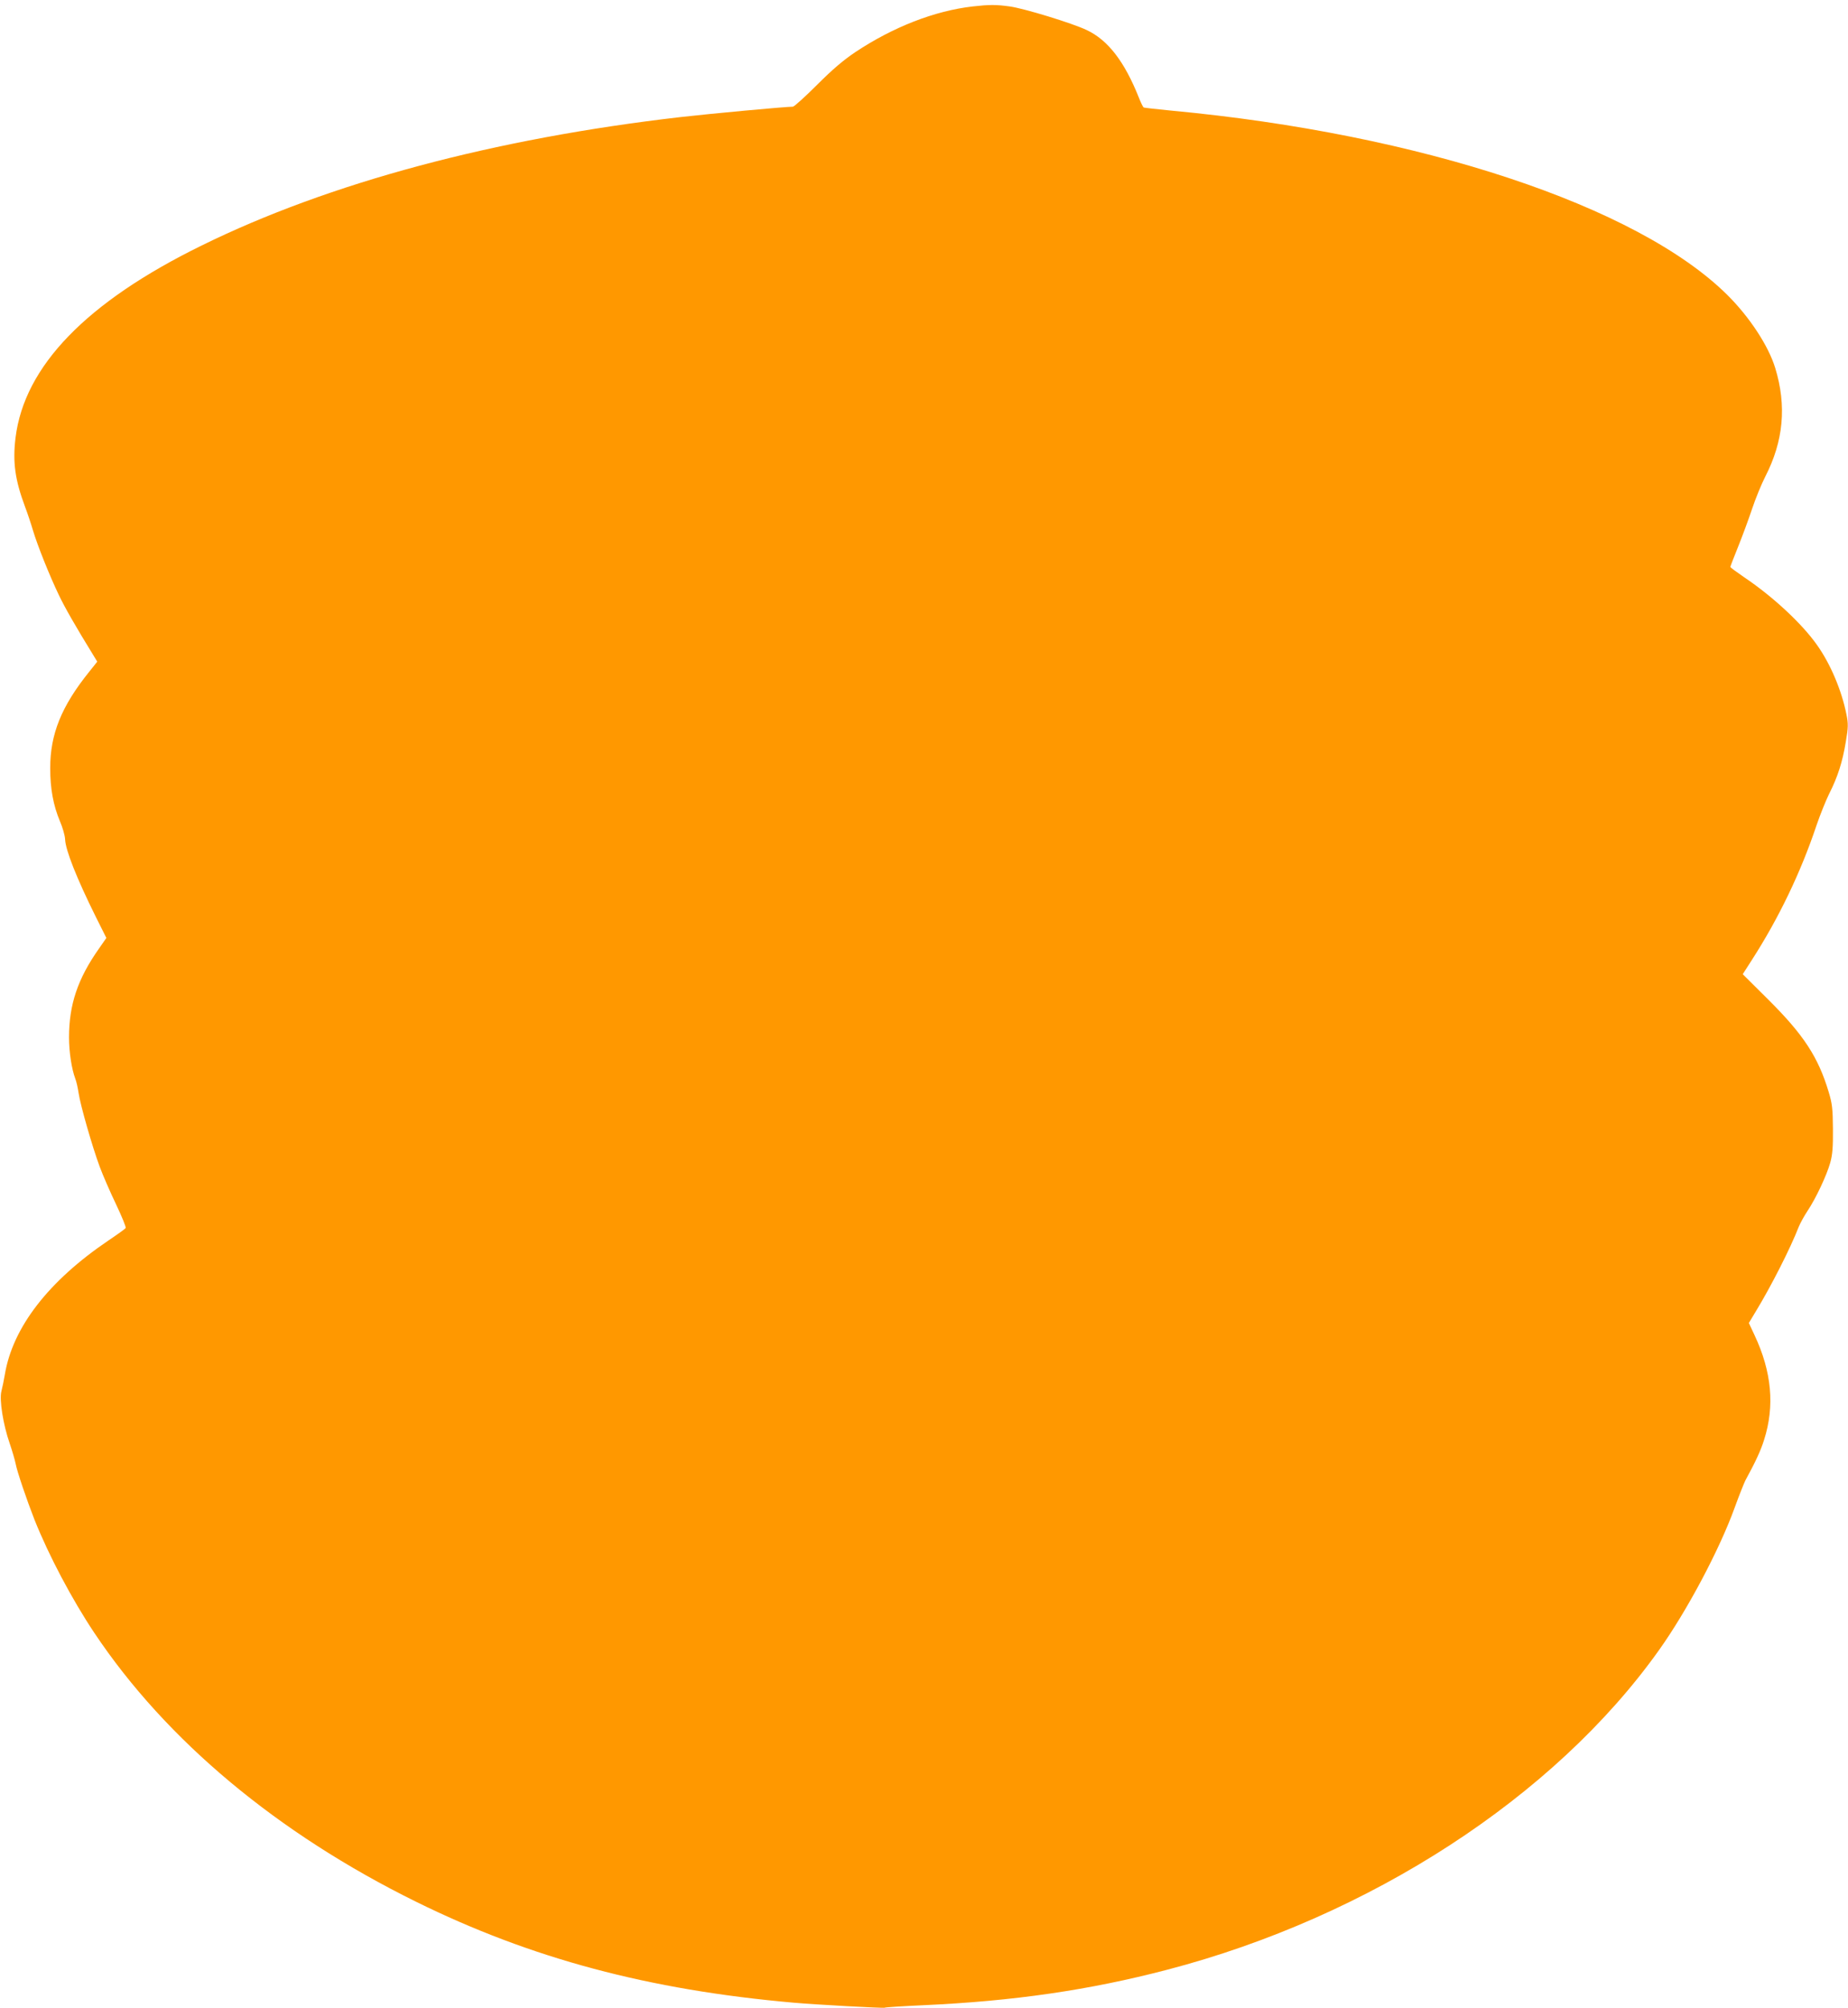
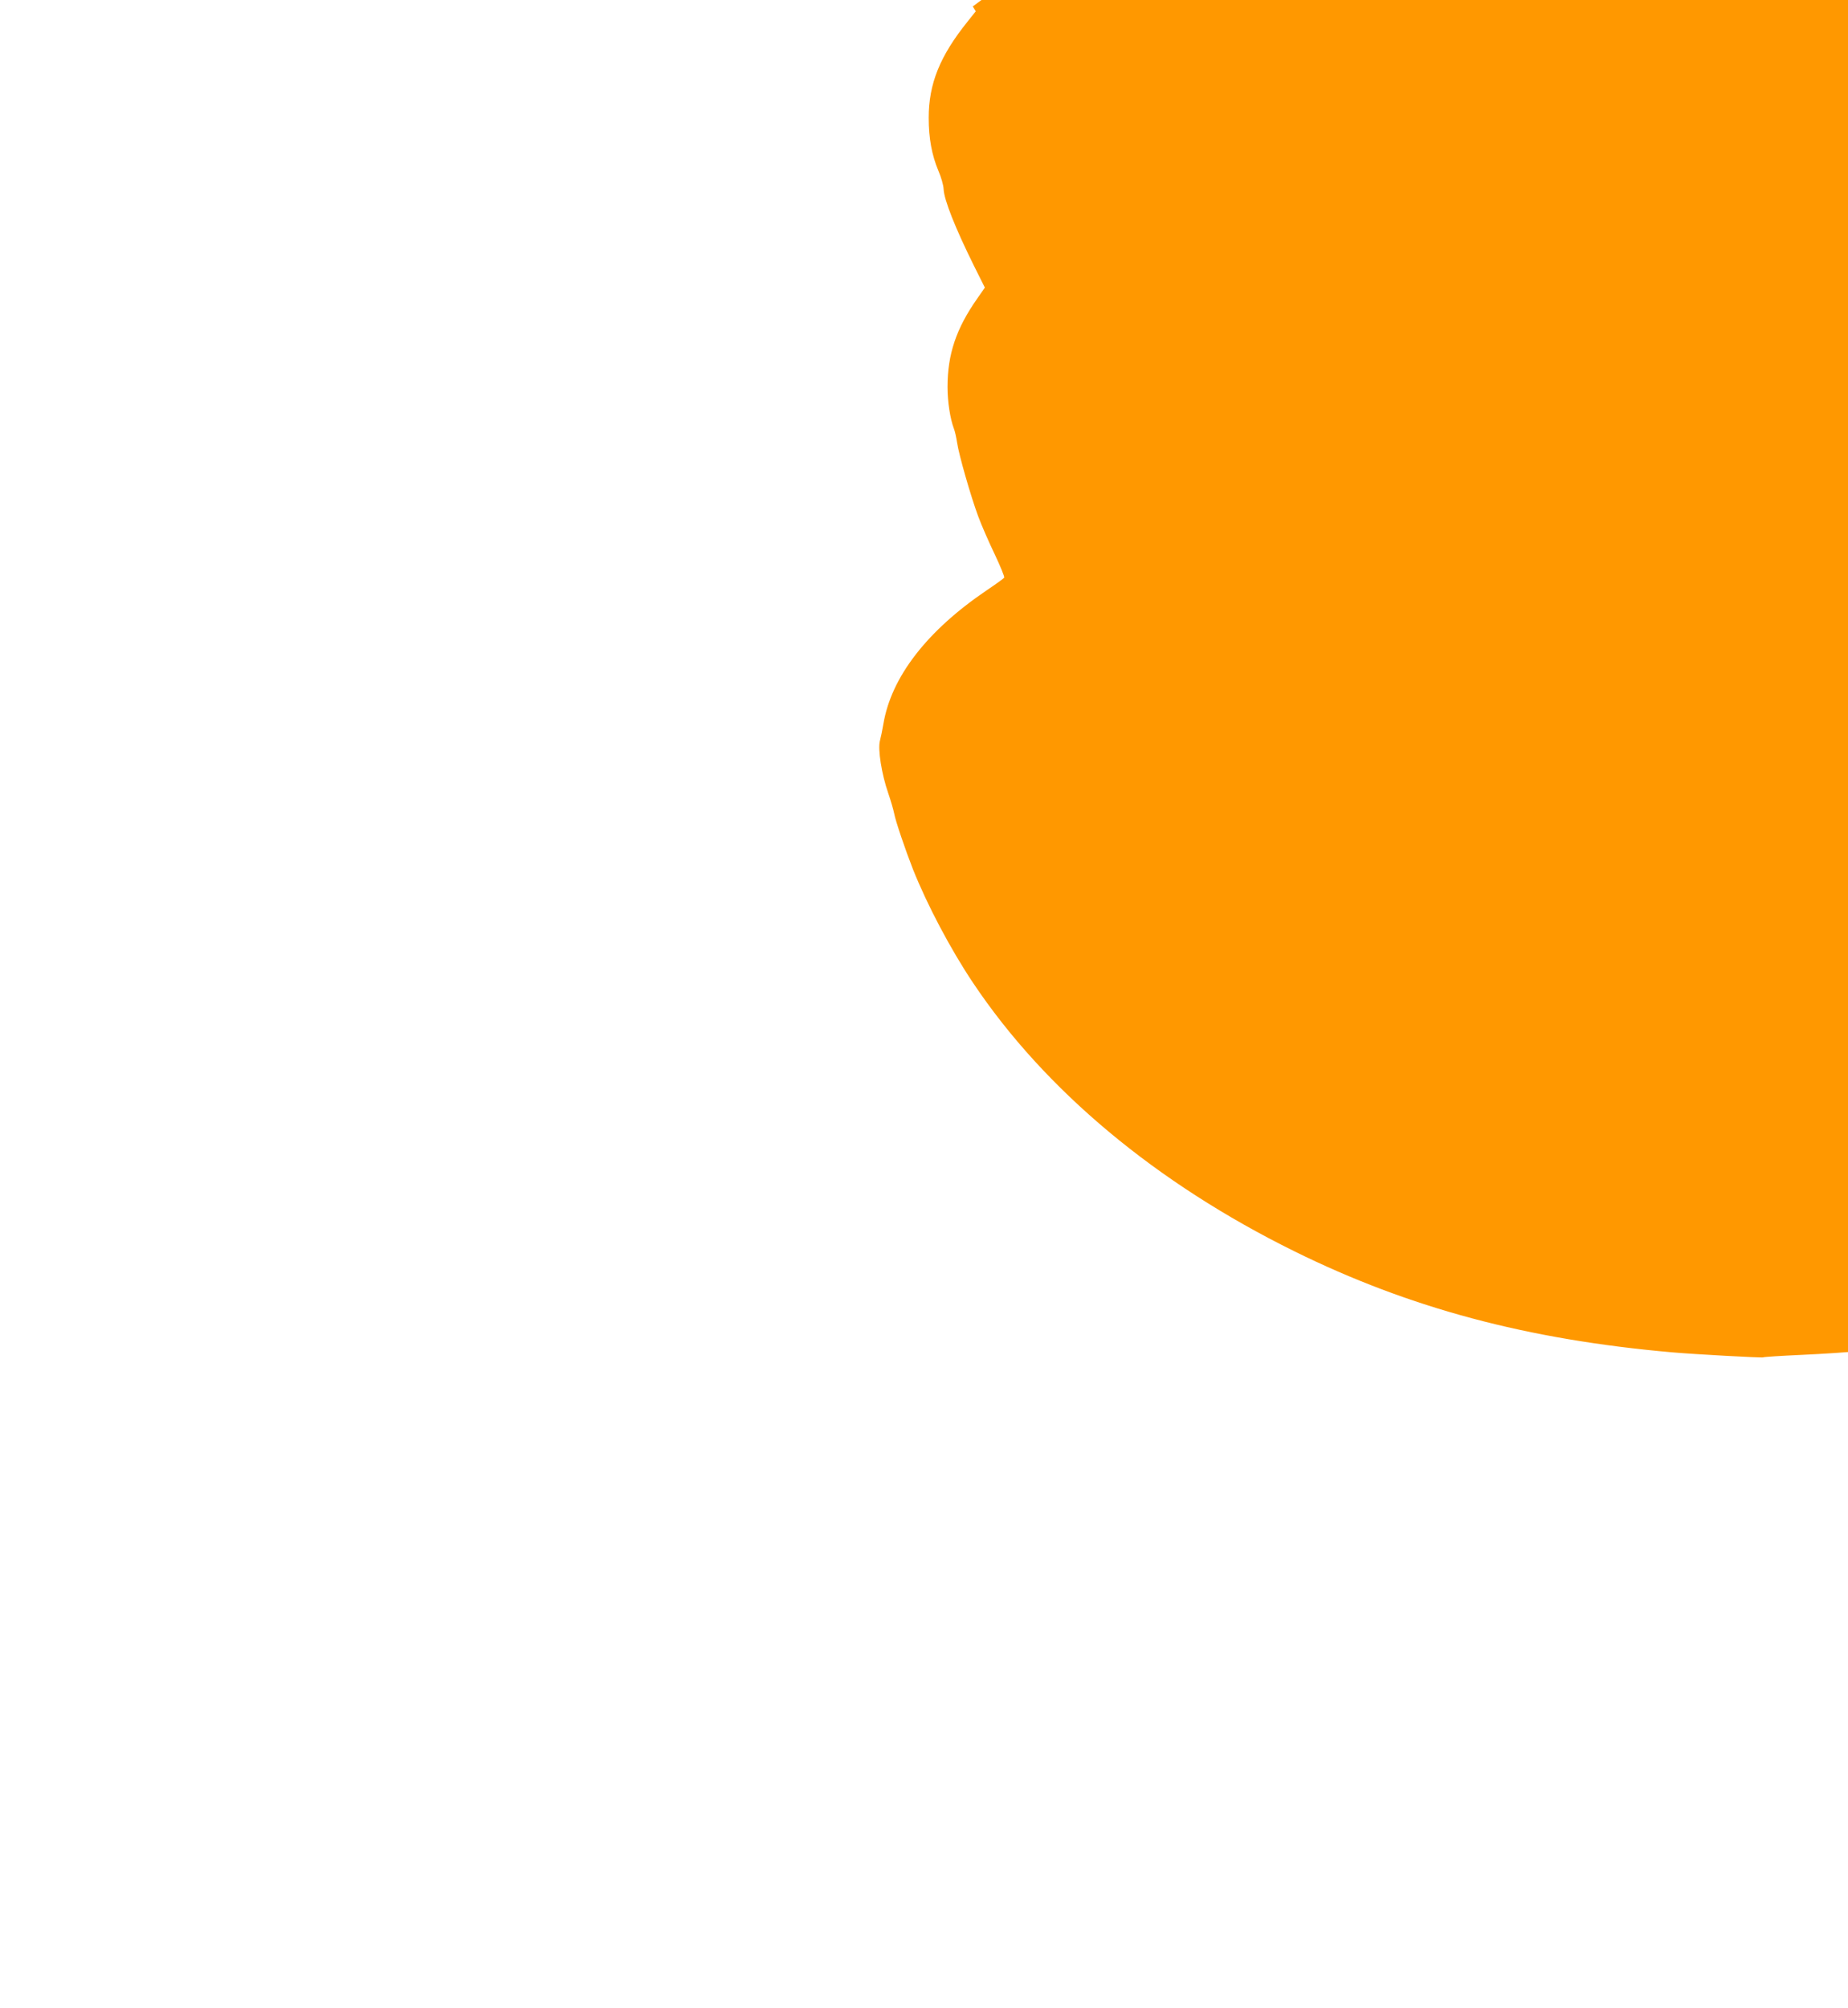
<svg xmlns="http://www.w3.org/2000/svg" version="1.0" width="1178pt" height="1280pt" viewBox="0 0 1178 1280" preserveAspectRatio="xMidYMid meet">
  <g transform="translate(0,1280) scale(0.1,-0.1)" fill="#ff9800" stroke="none">
-     <path d="M6201 12759 c-244 -28 -507 -131 -747 -290 -79 -53 -147 -111 -247 -211 -76 -76 -145 -138 -153 -138 -47 0 -531 -45 -714 -66 -1189 -137 -2242 -419 -3055 -819 -734 -360 -1130 -769 -1186 -1225 -19 -155 -3 -269 60 -438 16 -42 39 -111 51 -152 29 -97 106 -289 164 -410 38 -80 101 -191 227 -396 l19 -31 -51 -64 c-178 -221 -249 -398 -249 -615 0 -131 20 -238 62 -338 17 -39 32 -91 33 -116 3 -69 74 -248 195 -492 l68 -136 -48 -69 c-135 -192 -190 -356 -190 -565 0 -94 17 -202 40 -263 7 -17 16 -58 21 -91 11 -76 86 -339 135 -471 20 -54 67 -162 104 -239 37 -78 65 -146 61 -151 -3 -5 -53 -41 -111 -80 -381 -258 -609 -553 -659 -853 -6 -36 -16 -84 -22 -107 -14 -54 11 -213 53 -333 16 -47 33 -105 38 -130 9 -49 71 -231 120 -356 91 -228 239 -508 382 -722 458 -685 1167 -1277 2051 -1713 732 -361 1483 -562 2407 -643 134 -12 572 -36 579 -32 4 3 115 10 247 16 575 26 1057 96 1554 226 1291 337 2467 1100 3133 2034 179 250 389 645 486 915 28 77 59 154 67 170 64 117 98 190 119 258 69 216 49 434 -61 668 l-36 77 45 75 c95 156 220 401 273 538 10 24 35 70 57 103 51 76 121 224 144 306 14 51 18 97 17 215 -1 130 -5 162 -27 235 -67 223 -159 364 -384 588 l-164 163 59 92 c171 266 311 557 411 856 23 68 60 159 81 202 54 106 85 203 106 331 16 94 16 115 4 175 -30 151 -101 321 -188 443 -96 136 -281 308 -464 431 -48 33 -88 62 -88 66 0 3 22 60 49 127 27 67 67 175 89 241 22 66 60 159 84 206 117 227 138 452 64 694 -43 141 -164 325 -305 465 -573 568 -1958 1027 -3545 1175 -93 9 -172 18 -176 20 -4 3 -18 31 -30 62 -92 231 -197 368 -334 432 -90 43 -400 138 -490 150 -87 12 -128 12 -235 0z" />
+     <path d="M6201 12759 l19 -31 -51 -64 c-178 -221 -249 -398 -249 -615 0 -131 20 -238 62 -338 17 -39 32 -91 33 -116 3 -69 74 -248 195 -492 l68 -136 -48 -69 c-135 -192 -190 -356 -190 -565 0 -94 17 -202 40 -263 7 -17 16 -58 21 -91 11 -76 86 -339 135 -471 20 -54 67 -162 104 -239 37 -78 65 -146 61 -151 -3 -5 -53 -41 -111 -80 -381 -258 -609 -553 -659 -853 -6 -36 -16 -84 -22 -107 -14 -54 11 -213 53 -333 16 -47 33 -105 38 -130 9 -49 71 -231 120 -356 91 -228 239 -508 382 -722 458 -685 1167 -1277 2051 -1713 732 -361 1483 -562 2407 -643 134 -12 572 -36 579 -32 4 3 115 10 247 16 575 26 1057 96 1554 226 1291 337 2467 1100 3133 2034 179 250 389 645 486 915 28 77 59 154 67 170 64 117 98 190 119 258 69 216 49 434 -61 668 l-36 77 45 75 c95 156 220 401 273 538 10 24 35 70 57 103 51 76 121 224 144 306 14 51 18 97 17 215 -1 130 -5 162 -27 235 -67 223 -159 364 -384 588 l-164 163 59 92 c171 266 311 557 411 856 23 68 60 159 81 202 54 106 85 203 106 331 16 94 16 115 4 175 -30 151 -101 321 -188 443 -96 136 -281 308 -464 431 -48 33 -88 62 -88 66 0 3 22 60 49 127 27 67 67 175 89 241 22 66 60 159 84 206 117 227 138 452 64 694 -43 141 -164 325 -305 465 -573 568 -1958 1027 -3545 1175 -93 9 -172 18 -176 20 -4 3 -18 31 -30 62 -92 231 -197 368 -334 432 -90 43 -400 138 -490 150 -87 12 -128 12 -235 0z" />
  </g>
</svg>